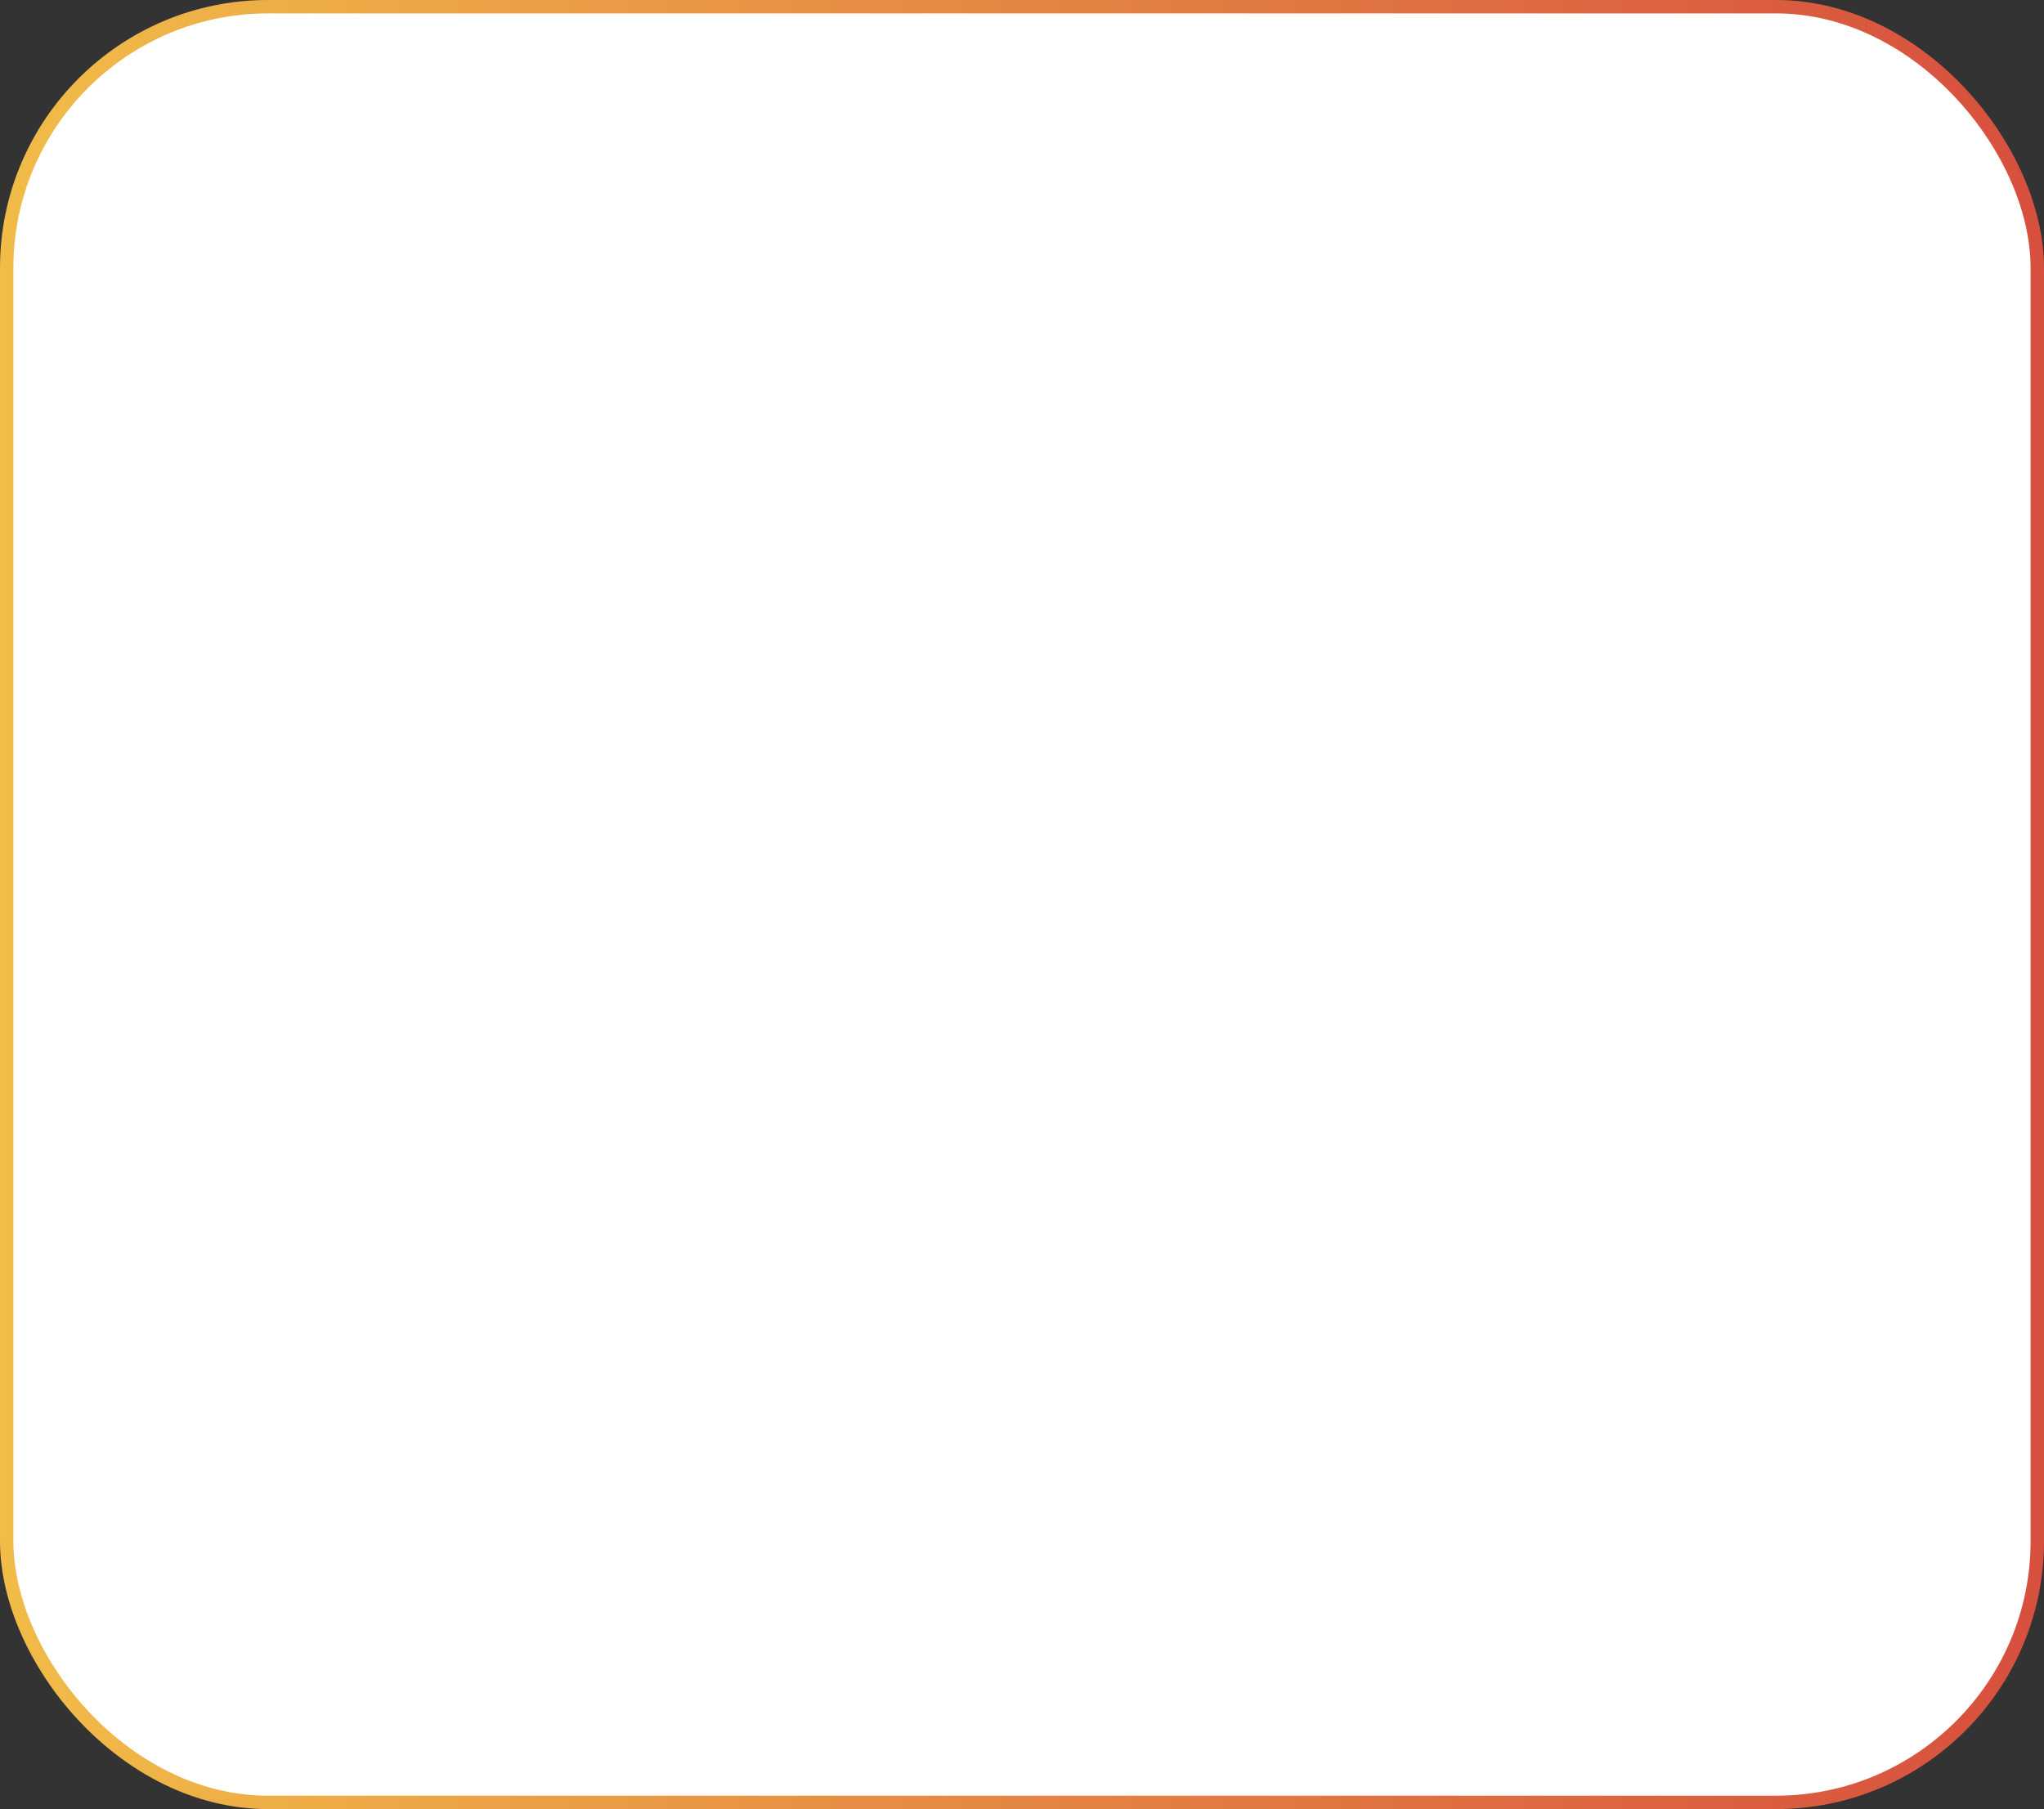
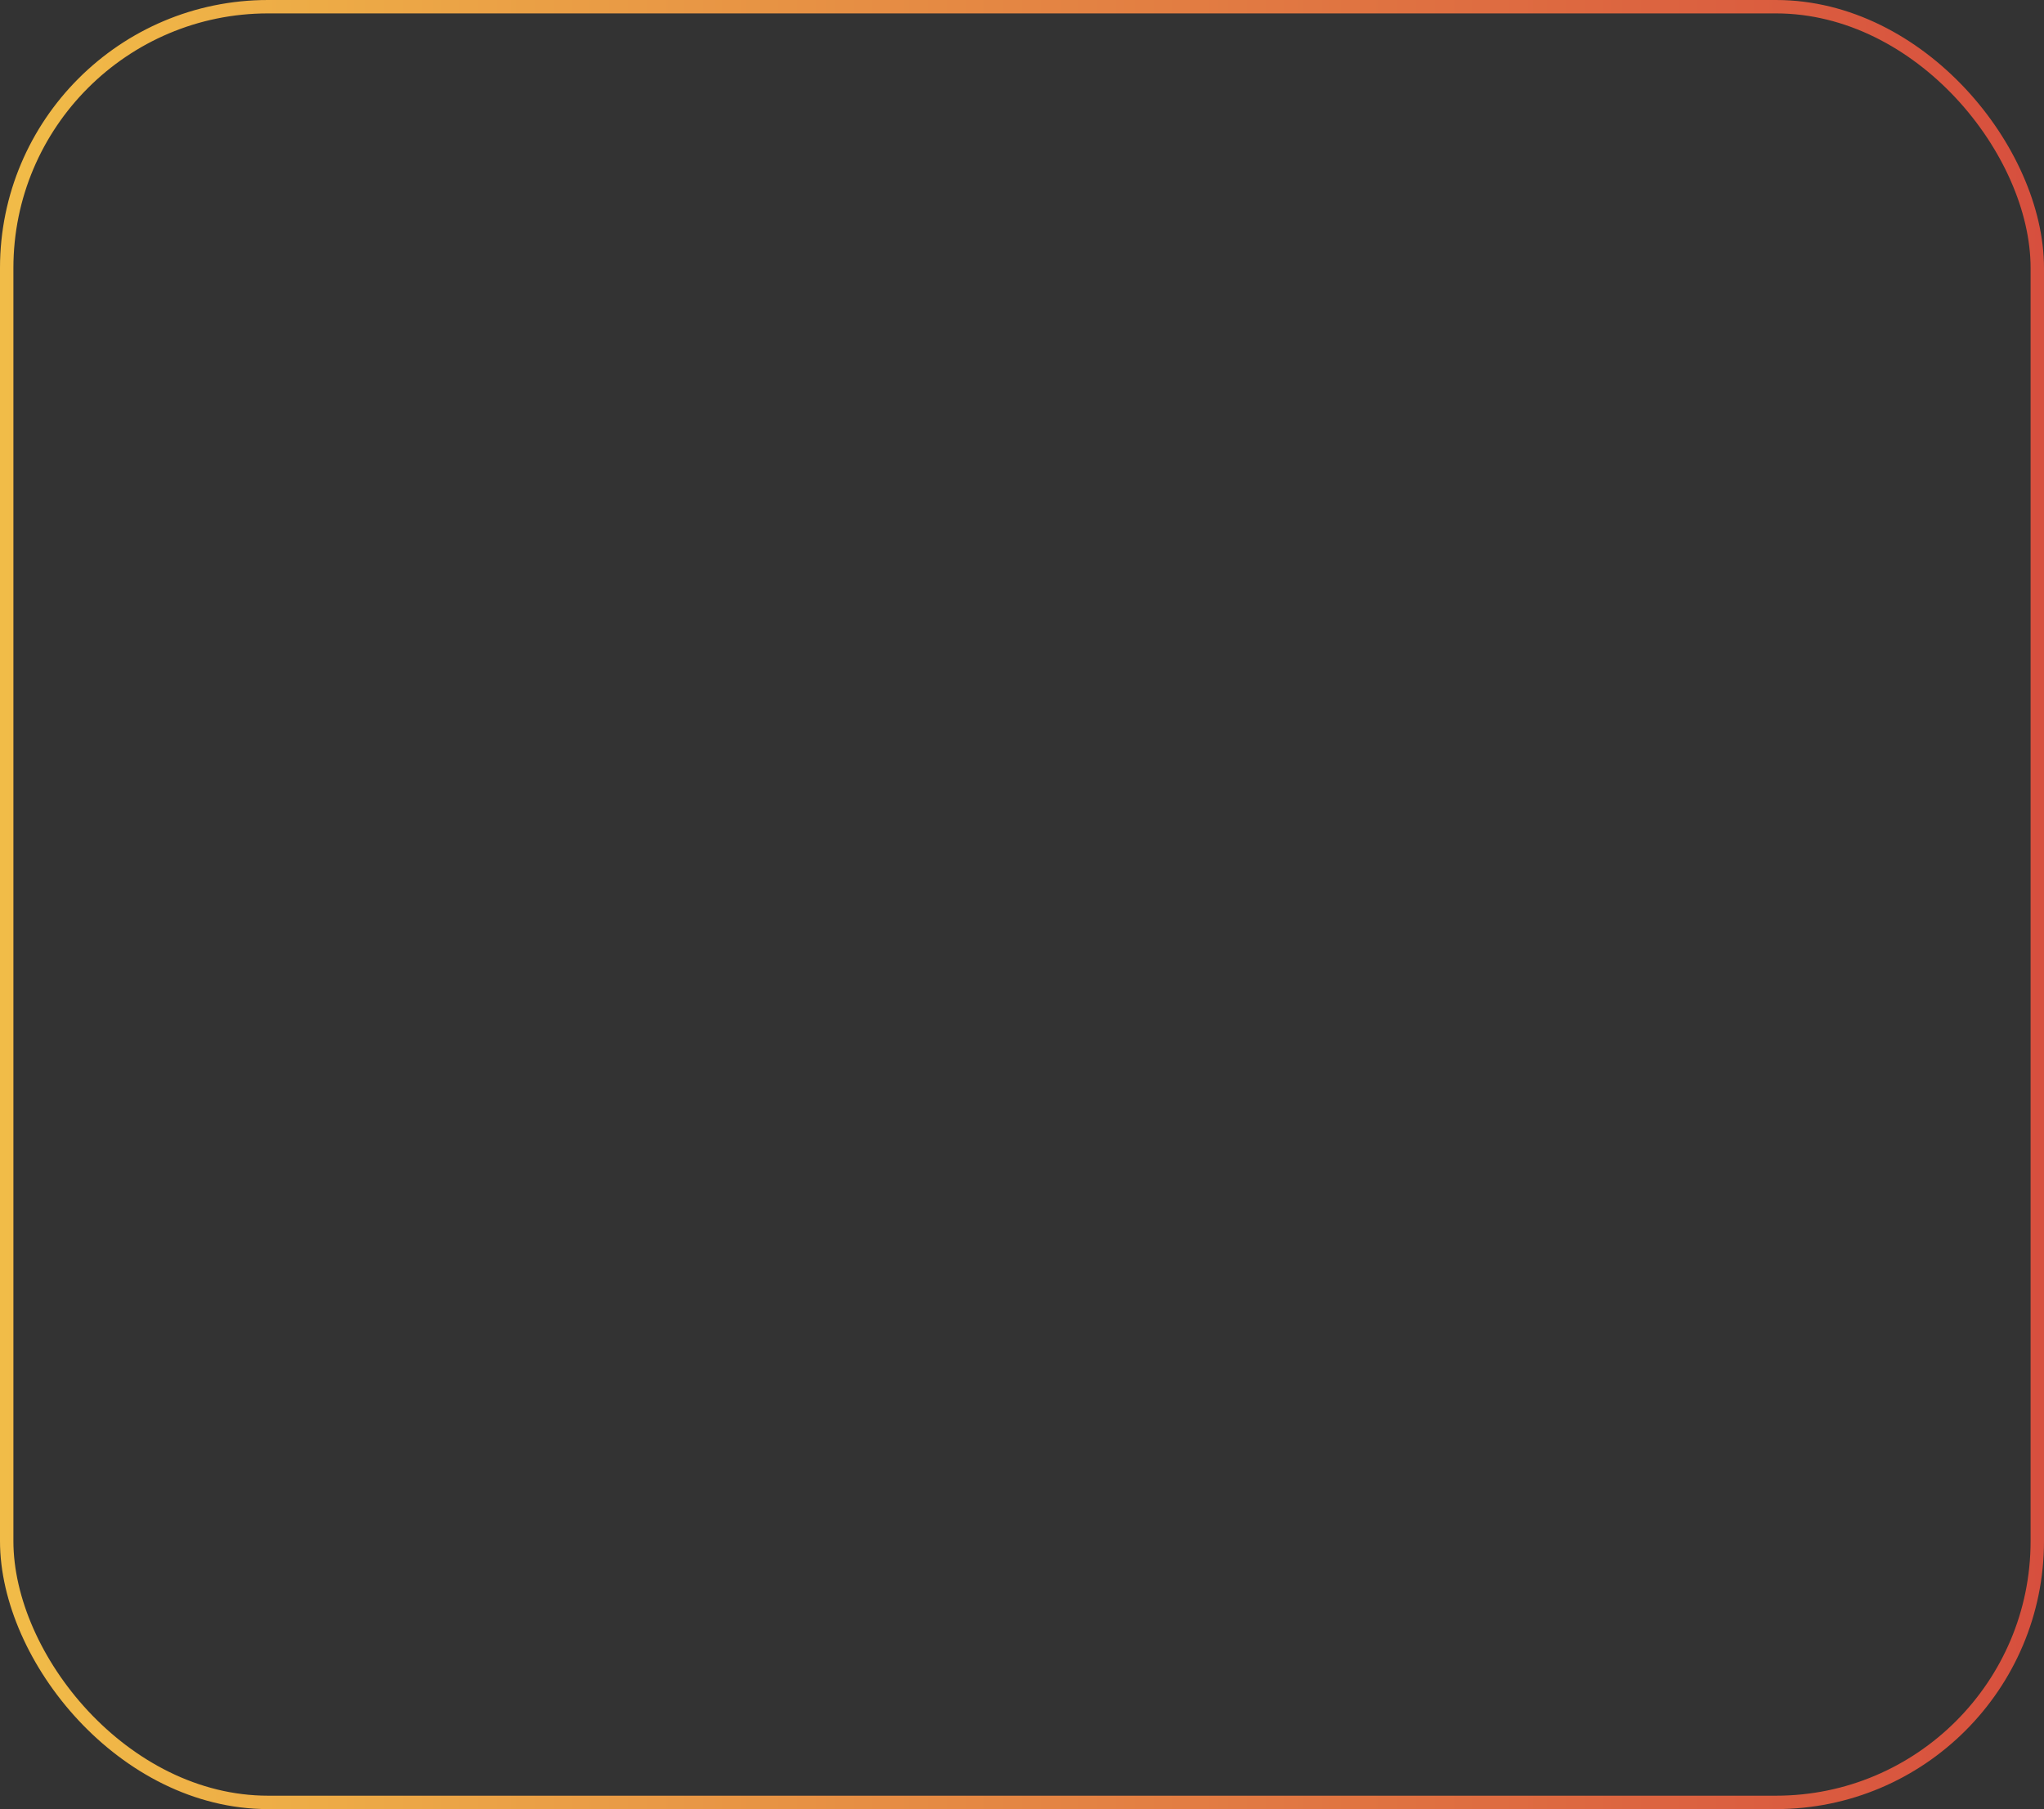
<svg xmlns="http://www.w3.org/2000/svg" width="305" height="270" viewBox="0 0 305 270" fill="none">
  <rect x="0" y="0" width="305" height="270" fill="#333333" stroke="none" />
-   <rect x="1" y="1" width="303" height="268" rx="39" fill="white" />
  <rect x="1" y="1" width="303" height="268" rx="39" stroke="url(#paint0_linear_150_735)" stroke-width="2" />
  <defs>
    <linearGradient id="paint0_linear_150_735" x1="0" y1="135" x2="305" y2="135" gradientUnits="userSpaceOnUse">
      <stop stop-color="#F1BC48" />
      <stop offset="1" stop-color="#D74F3E" />
    </linearGradient>
  </defs>
</svg>